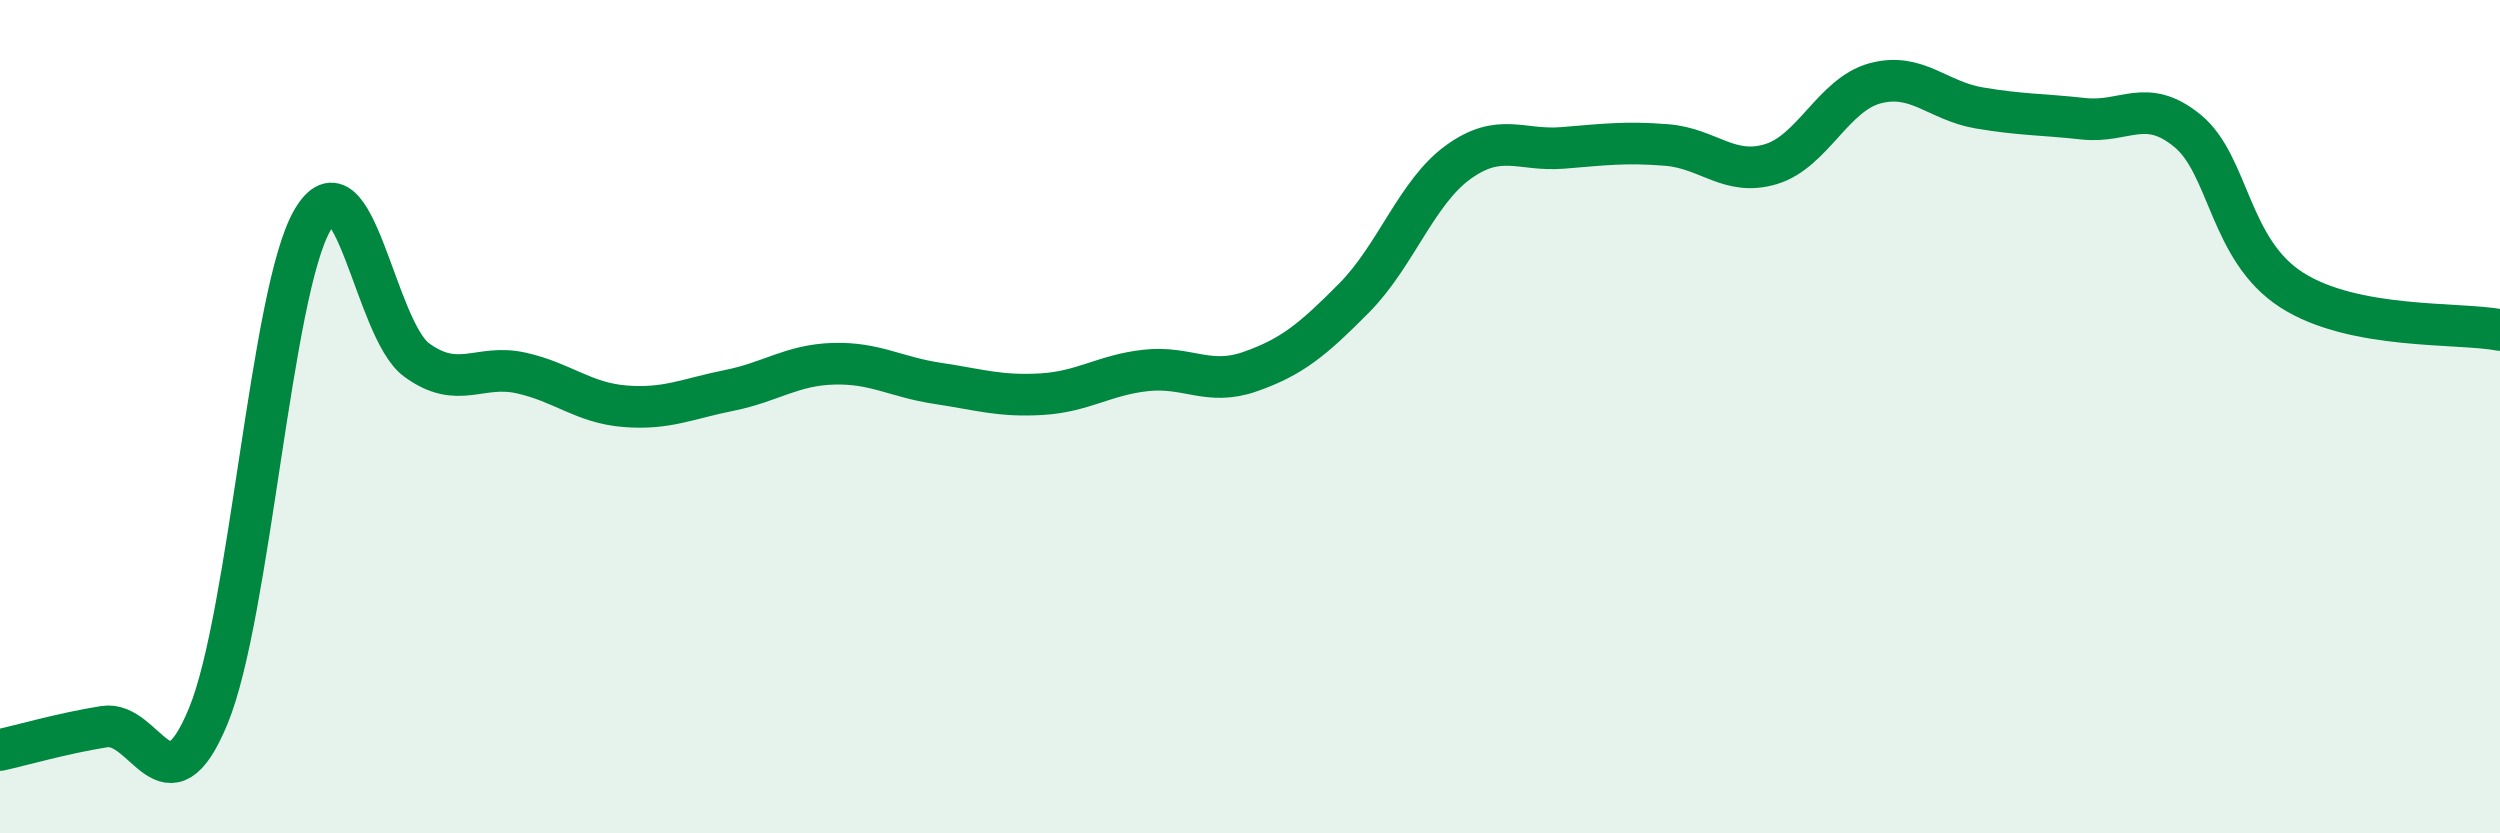
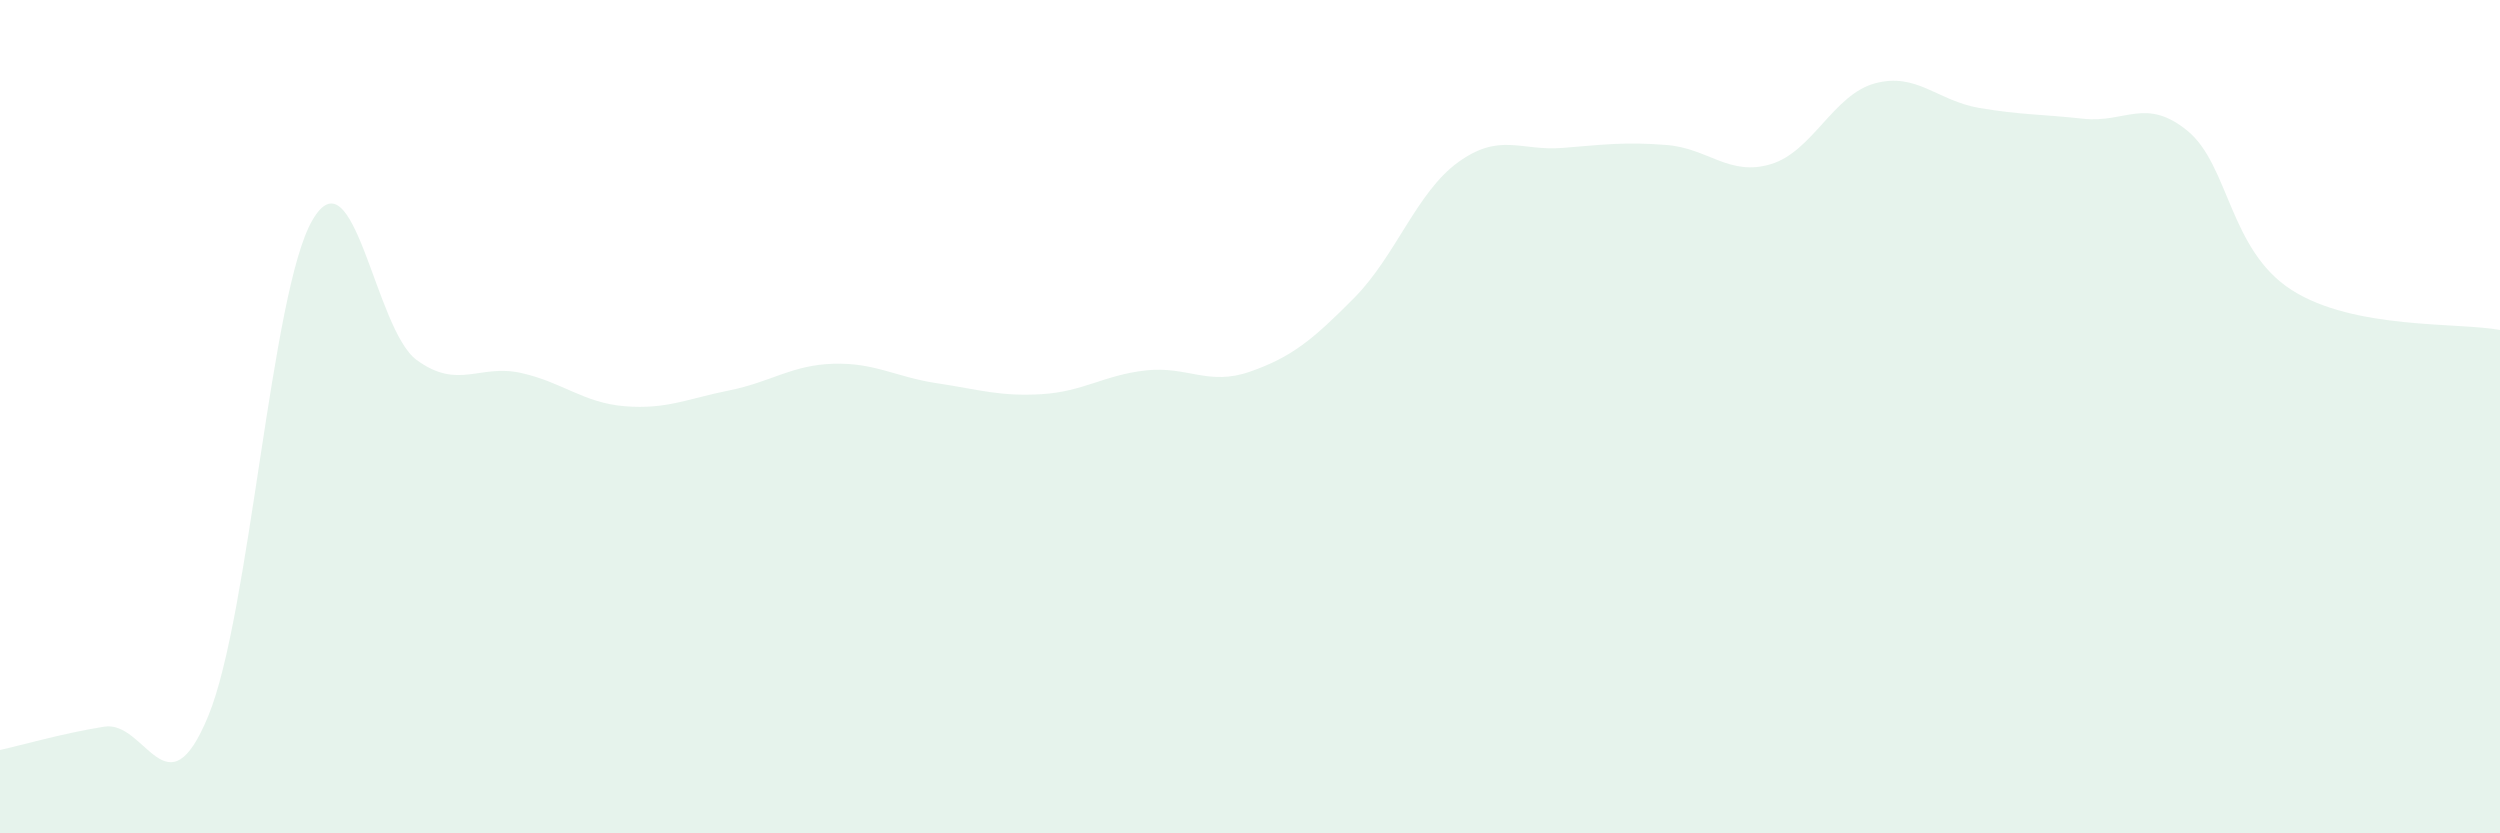
<svg xmlns="http://www.w3.org/2000/svg" width="60" height="20" viewBox="0 0 60 20">
  <path d="M 0,18 C 0.5,17.89 1.5,17.6 2.5,17.44 C 3.5,17.28 4,19.61 5,17.18 C 6,14.75 6.5,6.99 7.5,5.28 C 8.5,3.57 9,7.91 10,8.64 C 11,9.37 11.5,8.73 12.5,8.95 C 13.5,9.17 14,9.67 15,9.75 C 16,9.83 16.5,9.57 17.5,9.37 C 18.5,9.17 19,8.76 20,8.73 C 21,8.7 21.5,9.05 22.5,9.2 C 23.5,9.35 24,9.52 25,9.46 C 26,9.4 26.5,9 27.5,8.89 C 28.5,8.78 29,9.27 30,8.92 C 31,8.57 31.5,8.16 32.5,7.15 C 33.5,6.14 34,4.61 35,3.89 C 36,3.17 36.5,3.63 37.5,3.55 C 38.5,3.47 39,3.4 40,3.48 C 41,3.56 41.5,4.24 42.5,3.94 C 43.5,3.64 44,2.27 45,2 C 46,1.73 46.5,2.42 47.5,2.59 C 48.5,2.76 49,2.74 50,2.85 C 51,2.96 51.5,2.32 52.5,3.14 C 53.5,3.96 53.5,6 55,6.96 C 56.5,7.92 59,7.73 60,7.92L60 20L0 20Z" fill="#008740" opacity="0.1" stroke-linecap="round" stroke-linejoin="round" />
-   <path d="M 0,18 C 0.5,17.89 1.5,17.6 2.5,17.44 C 3.5,17.28 4,19.61 5,17.18 C 6,14.75 6.5,6.99 7.5,5.28 C 8.5,3.57 9,7.91 10,8.64 C 11,9.37 11.5,8.73 12.5,8.95 C 13.5,9.17 14,9.67 15,9.75 C 16,9.83 16.5,9.57 17.5,9.37 C 18.5,9.17 19,8.76 20,8.73 C 21,8.7 21.5,9.05 22.5,9.2 C 23.5,9.35 24,9.52 25,9.46 C 26,9.4 26.5,9 27.5,8.89 C 28.5,8.78 29,9.27 30,8.92 C 31,8.57 31.5,8.16 32.5,7.15 C 33.5,6.14 34,4.61 35,3.89 C 36,3.17 36.5,3.63 37.5,3.55 C 38.5,3.47 39,3.4 40,3.48 C 41,3.56 41.5,4.24 42.5,3.94 C 43.5,3.64 44,2.27 45,2 C 46,1.73 46.5,2.42 47.5,2.59 C 48.5,2.76 49,2.74 50,2.85 C 51,2.96 51.5,2.32 52.5,3.14 C 53.5,3.96 53.5,6 55,6.96 C 56.5,7.92 59,7.73 60,7.92" stroke="#008740" stroke-width="1" fill="none" stroke-linecap="round" stroke-linejoin="round" />
</svg>